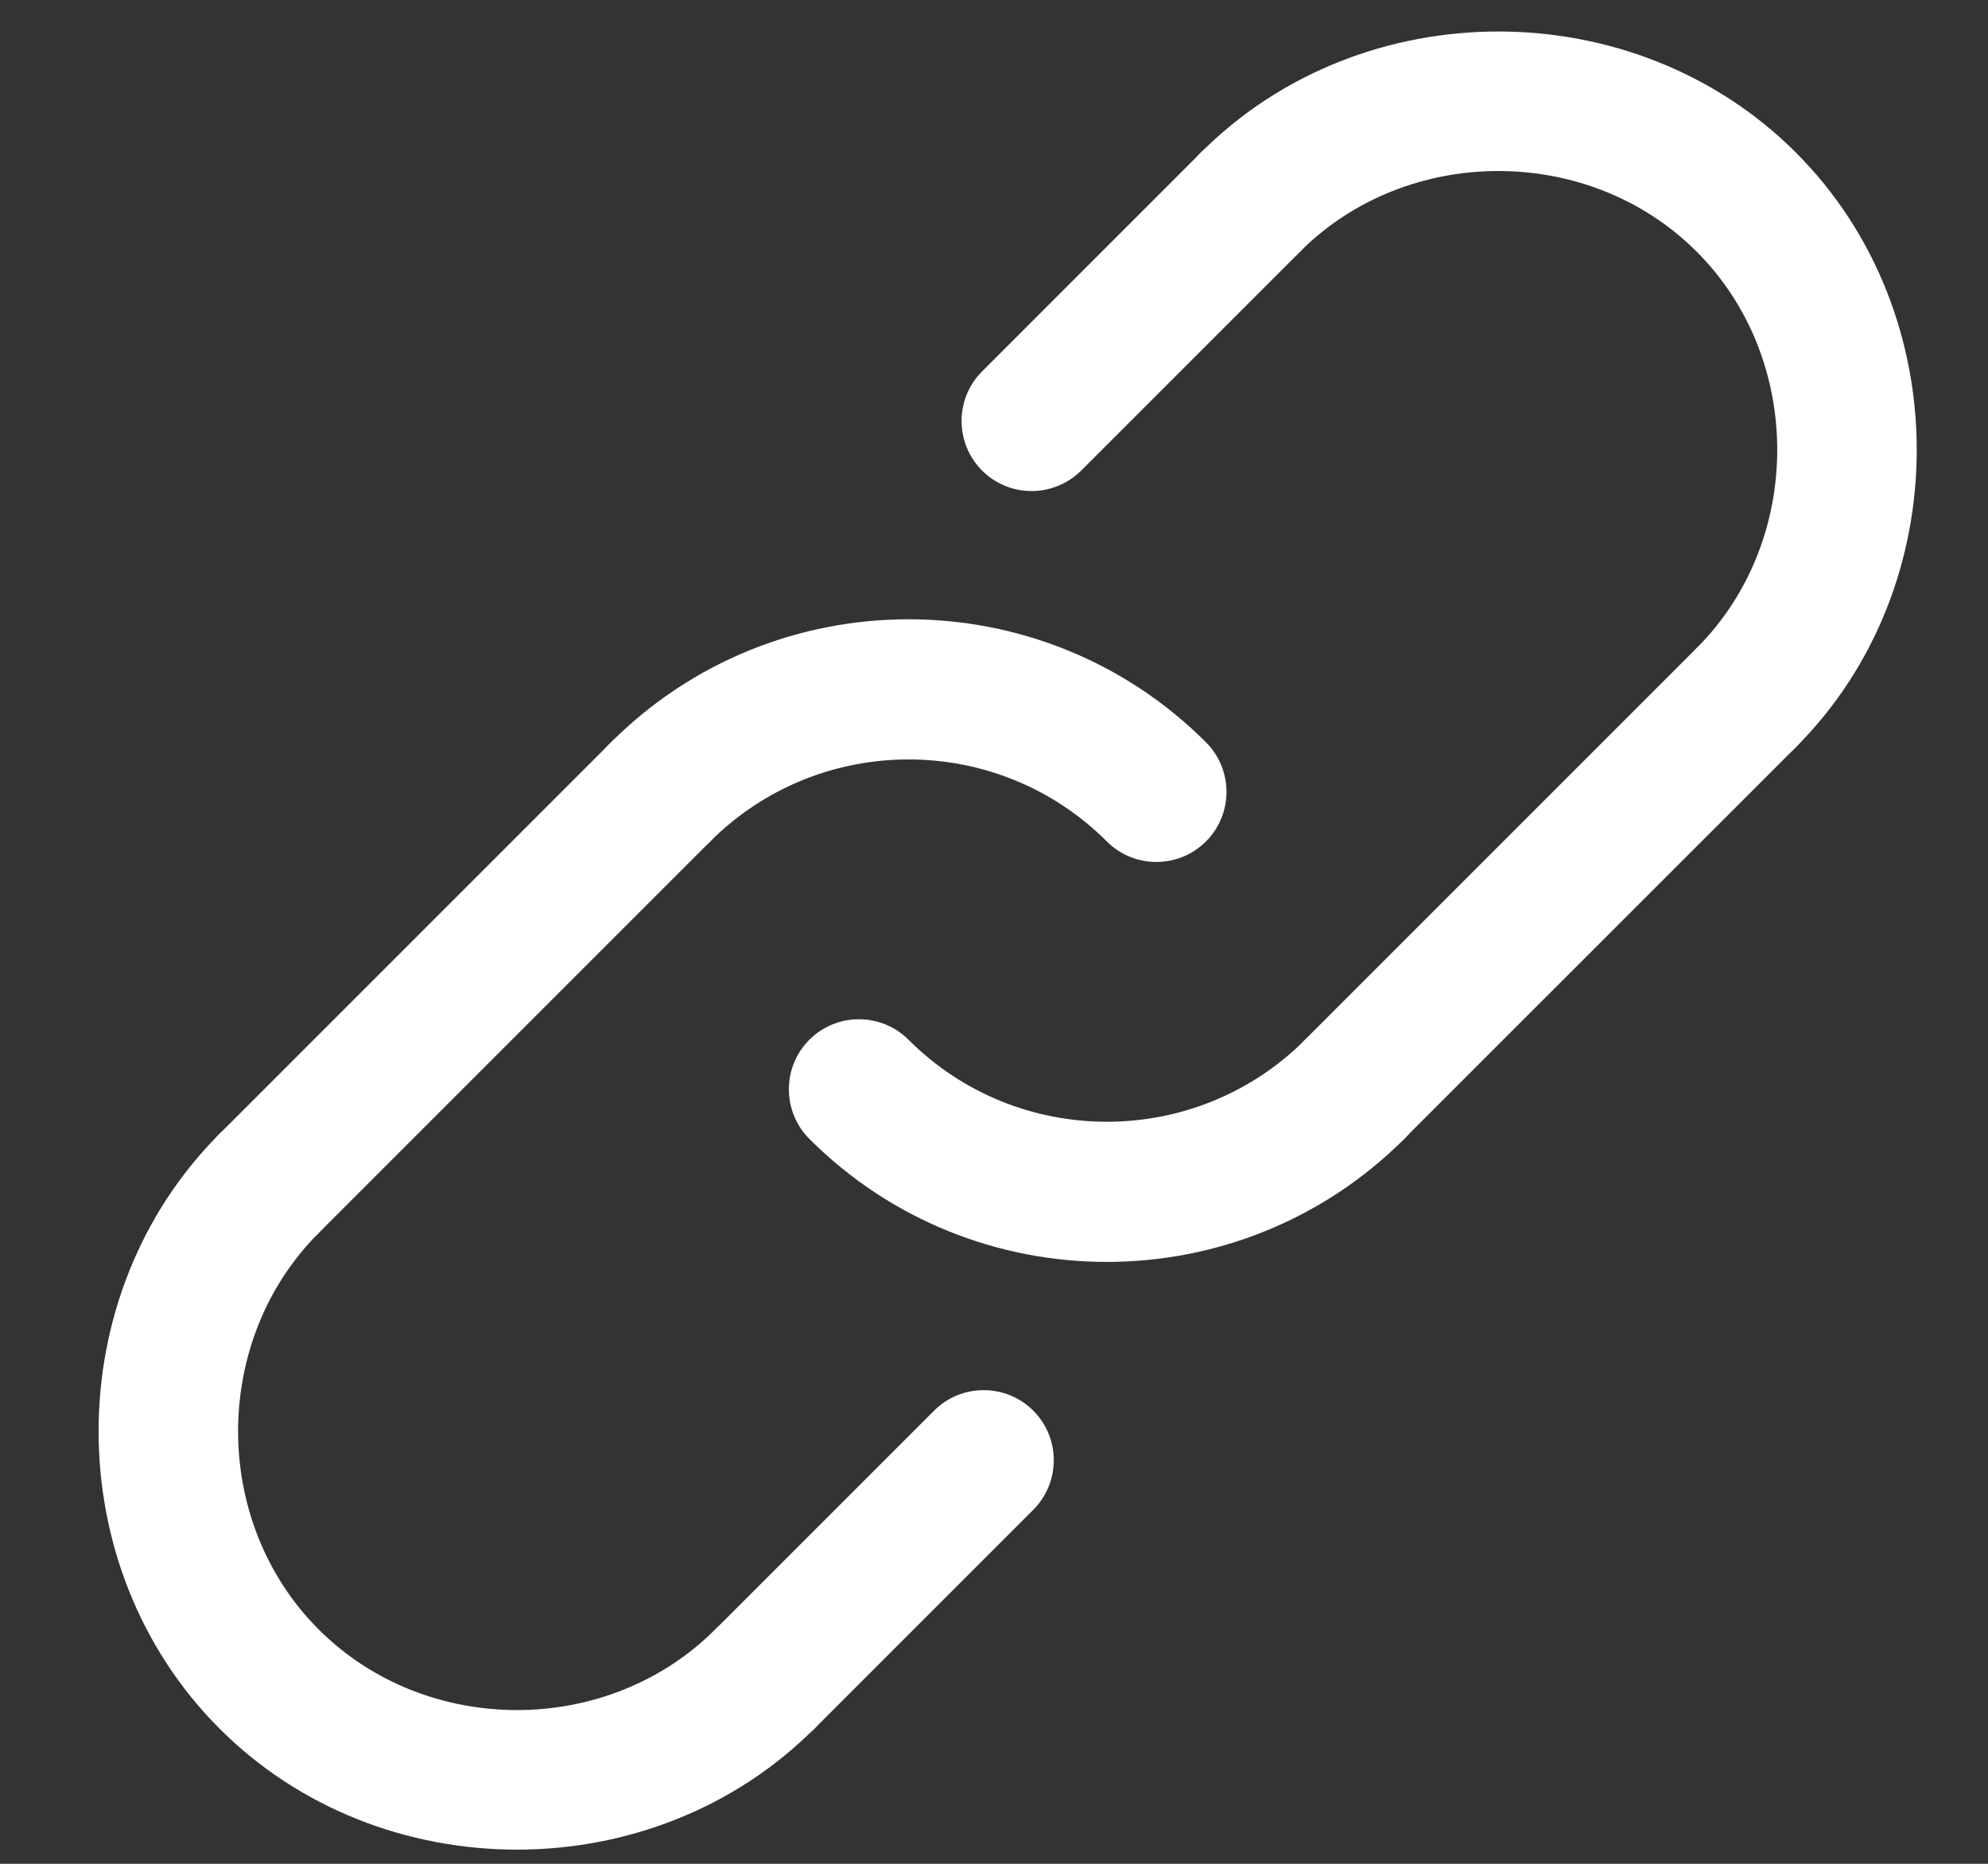
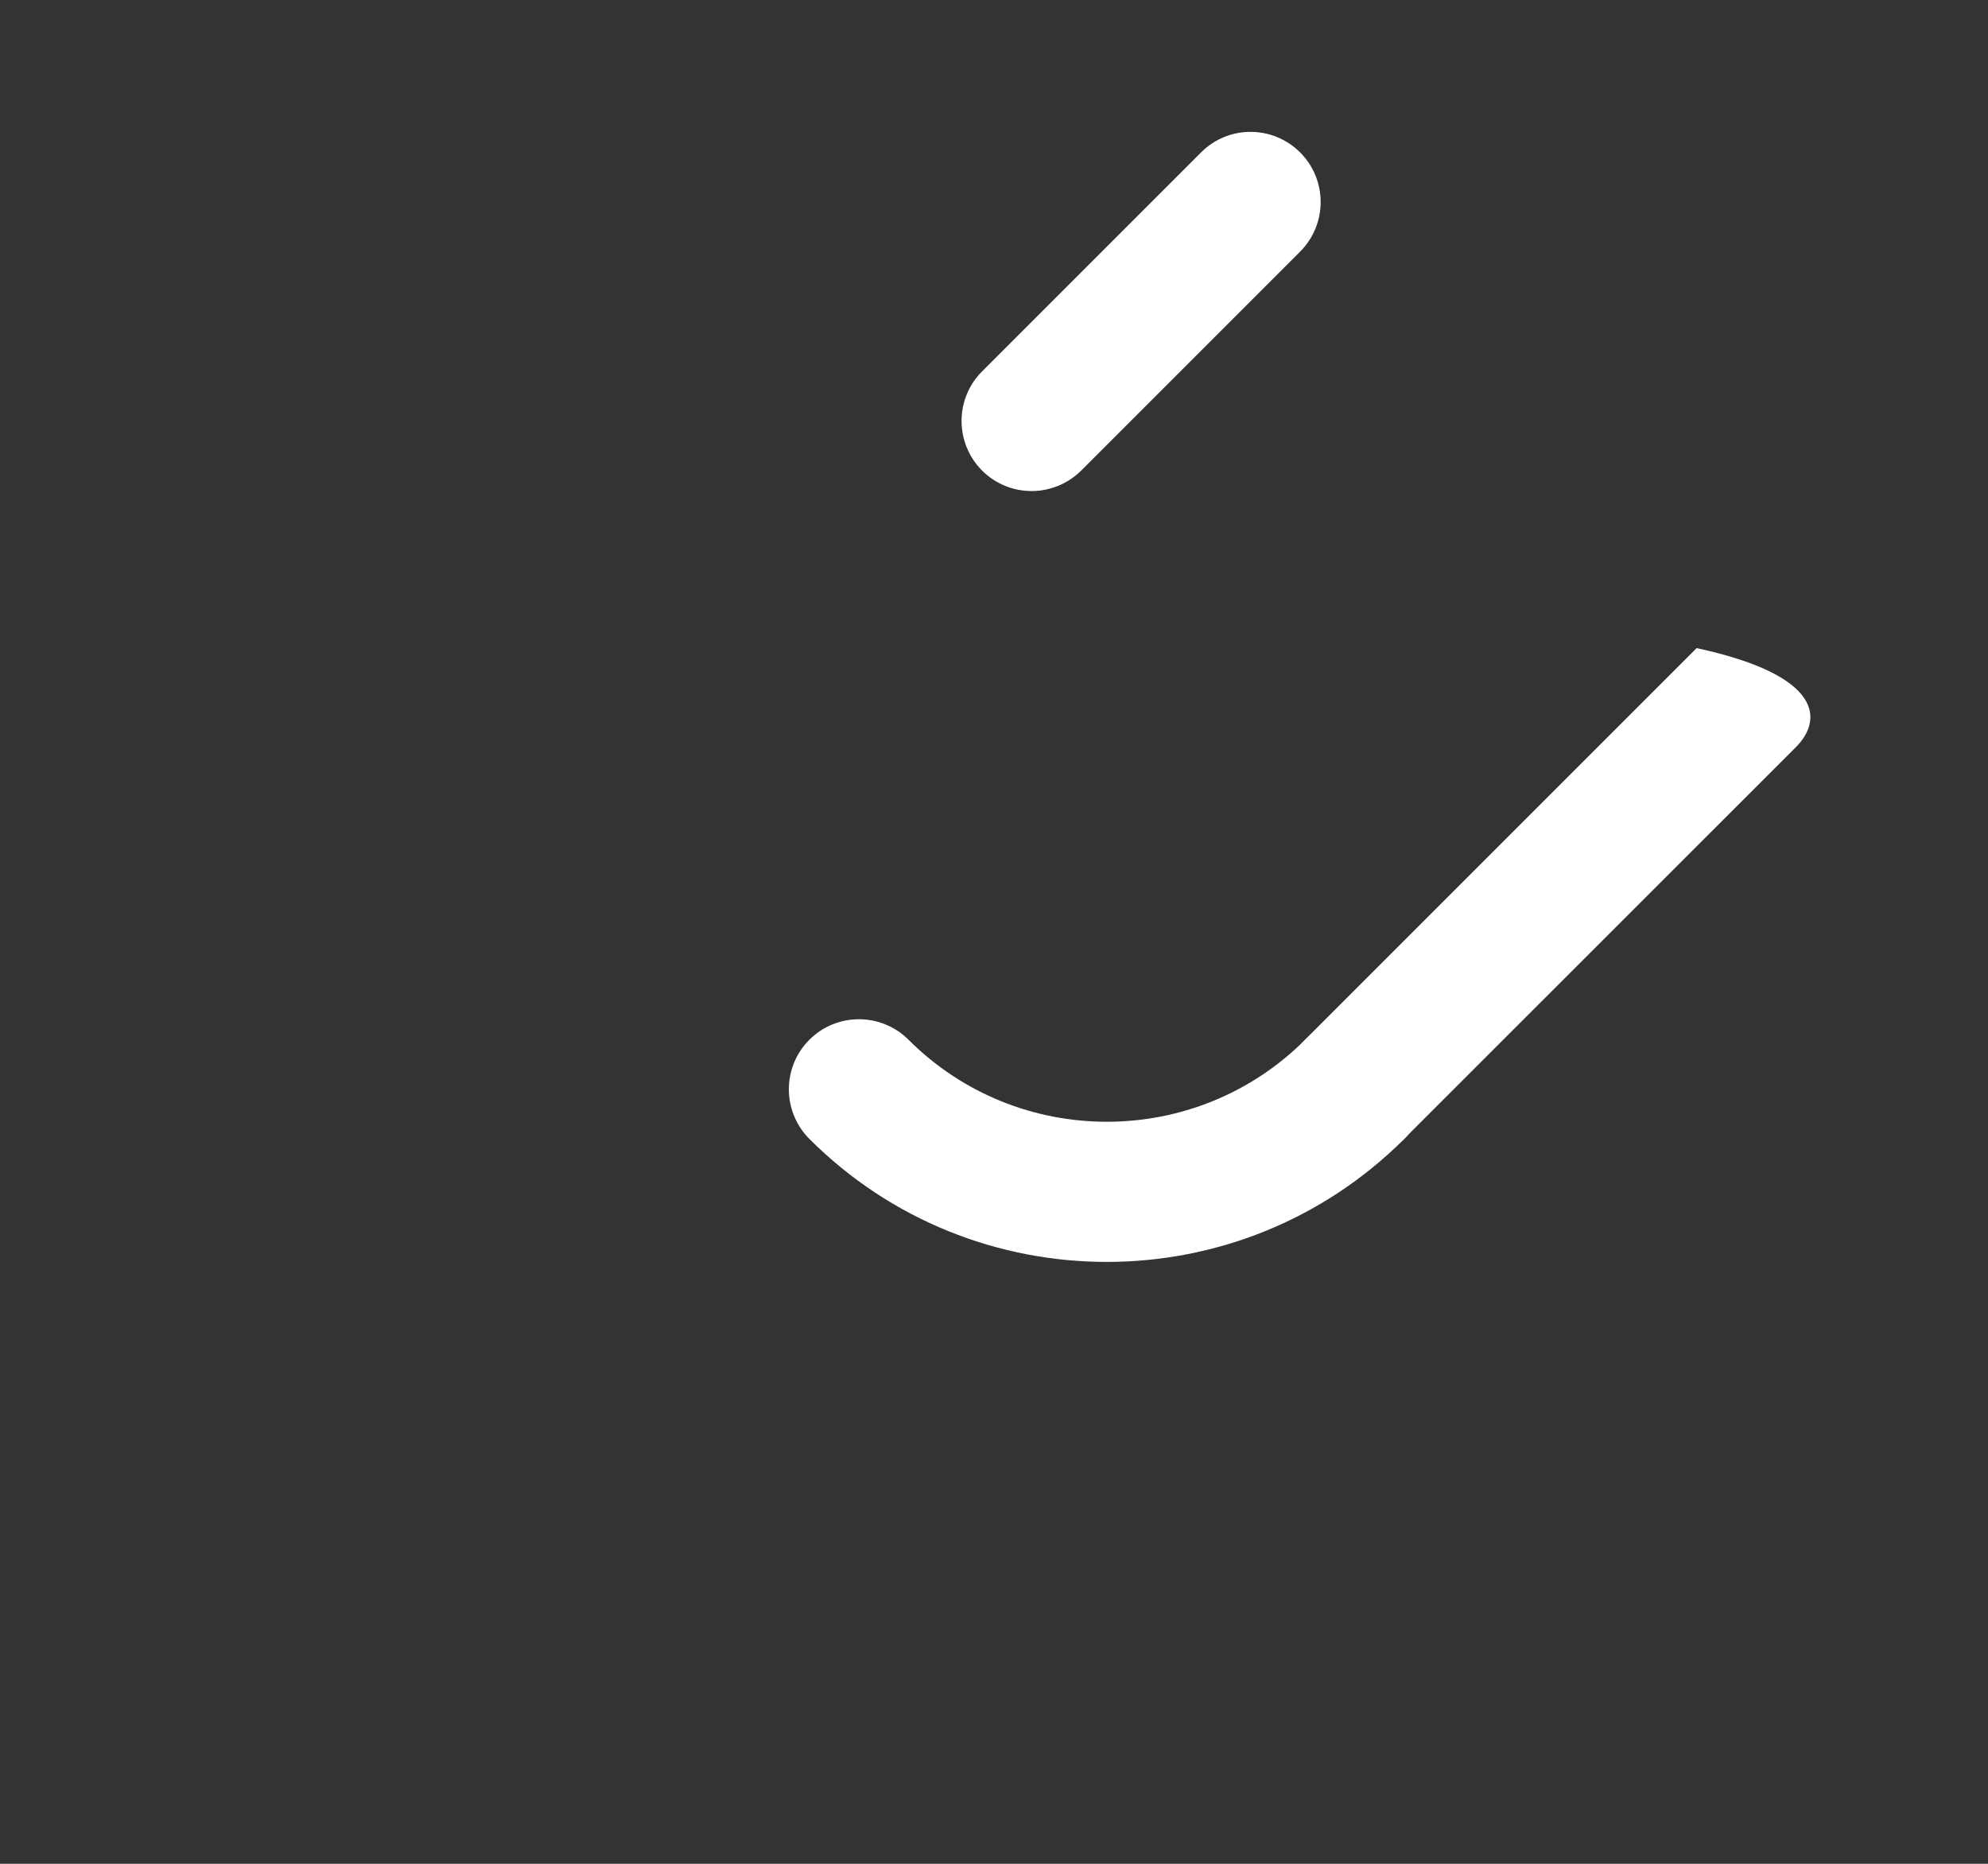
<svg xmlns="http://www.w3.org/2000/svg" width="16" height="15" viewBox="0 0 16 15" fill="currentColor">
  <rect x="0" y="0" width="16" height="15" fill="#333333" stroke="none" />
-   <path d="M9.307 6.937C9.162 6.937 9.018 6.882 8.908 6.772C8.028 5.892 6.596 5.892 5.716 6.772C5.496 6.992 5.139 6.992 4.918 6.772C4.698 6.552 4.698 6.194 4.918 5.974C6.238 4.654 8.386 4.654 9.706 5.974C9.926 6.194 9.926 6.552 9.706 6.772C9.596 6.882 9.451 6.937 9.307 6.937Z" fill="#FFFFFE" />
  <path d="M8.908 10.156C8.041 10.156 7.174 9.826 6.514 9.166C6.294 8.945 6.294 8.588 6.514 8.368C6.734 8.148 7.092 8.148 7.312 8.368C8.192 9.248 9.624 9.248 10.504 8.368C10.724 8.148 11.081 8.148 11.302 8.368C11.522 8.588 11.522 8.945 11.302 9.166C10.641 9.826 9.774 10.156 8.908 10.156Z" fill="#FFFFFE" />
-   <path d="M10.902 9.331C10.758 9.331 10.614 9.276 10.503 9.165C10.283 8.945 10.283 8.588 10.503 8.368L13.655 5.216C13.875 4.996 14.233 4.996 14.453 5.216C14.673 5.436 14.673 5.794 14.453 6.014L11.301 9.165C11.191 9.276 11.047 9.331 10.902 9.331Z" fill="#FFFFFE" />
-   <path d="M6.155 14.078C6.011 14.078 5.866 14.023 5.756 13.913C5.536 13.692 5.536 13.335 5.756 13.115L7.518 11.353C7.738 11.133 8.096 11.133 8.316 11.353C8.536 11.573 8.536 11.931 8.316 12.151L6.554 13.913C6.444 14.023 6.3 14.078 6.155 14.078Z" fill="#FFFFFE" />
-   <path d="M2.166 10.088C2.021 10.088 1.877 10.033 1.767 9.923C1.547 9.703 1.547 9.346 1.767 9.125L4.918 5.974C5.139 5.754 5.496 5.754 5.716 5.974C5.937 6.194 5.937 6.551 5.716 6.772L2.565 9.923C2.454 10.033 2.31 10.088 2.166 10.088Z" fill="#FFFFFE" />
+   <path d="M10.902 9.331C10.758 9.331 10.614 9.276 10.503 9.165C10.283 8.945 10.283 8.588 10.503 8.368L13.655 5.216C14.673 5.436 14.673 5.794 14.453 6.014L11.301 9.165C11.191 9.276 11.047 9.331 10.902 9.331Z" fill="#FFFFFE" />
  <path d="M8.303 3.952C8.158 3.952 8.014 3.897 7.904 3.787C7.684 3.566 7.684 3.209 7.904 2.989L9.666 1.227C9.886 1.006 10.243 1.006 10.464 1.227C10.684 1.447 10.684 1.804 10.464 2.025L8.702 3.787C8.592 3.896 8.447 3.952 8.303 3.952Z" fill="#FFFFFE" />
-   <path d="M4.161 14.886C3.288 14.886 2.415 14.561 1.767 13.912C0.469 12.615 0.469 10.423 1.767 9.125C1.987 8.905 2.345 8.905 2.565 9.125C2.785 9.345 2.785 9.703 2.565 9.923C1.7 10.788 1.7 12.25 2.565 13.114C3.43 13.979 4.891 13.979 5.756 13.114C5.976 12.894 6.334 12.894 6.554 13.114C6.774 13.335 6.774 13.692 6.554 13.912C5.906 14.561 5.033 14.886 4.161 14.886Z" fill="#FFFFFE" />
-   <path d="M14.054 6.179C13.909 6.179 13.765 6.124 13.655 6.014C13.435 5.794 13.435 5.436 13.655 5.216C14.52 4.351 14.52 2.889 13.655 2.025C12.79 1.16 11.328 1.16 10.463 2.025C10.243 2.245 9.886 2.245 9.666 2.025C9.445 1.804 9.445 1.447 9.666 1.227C10.963 -0.071 13.155 -0.071 14.453 1.227C15.751 2.524 15.751 4.717 14.453 6.014C14.343 6.124 14.198 6.179 14.054 6.179Z" fill="#FFFFFE" />
</svg>